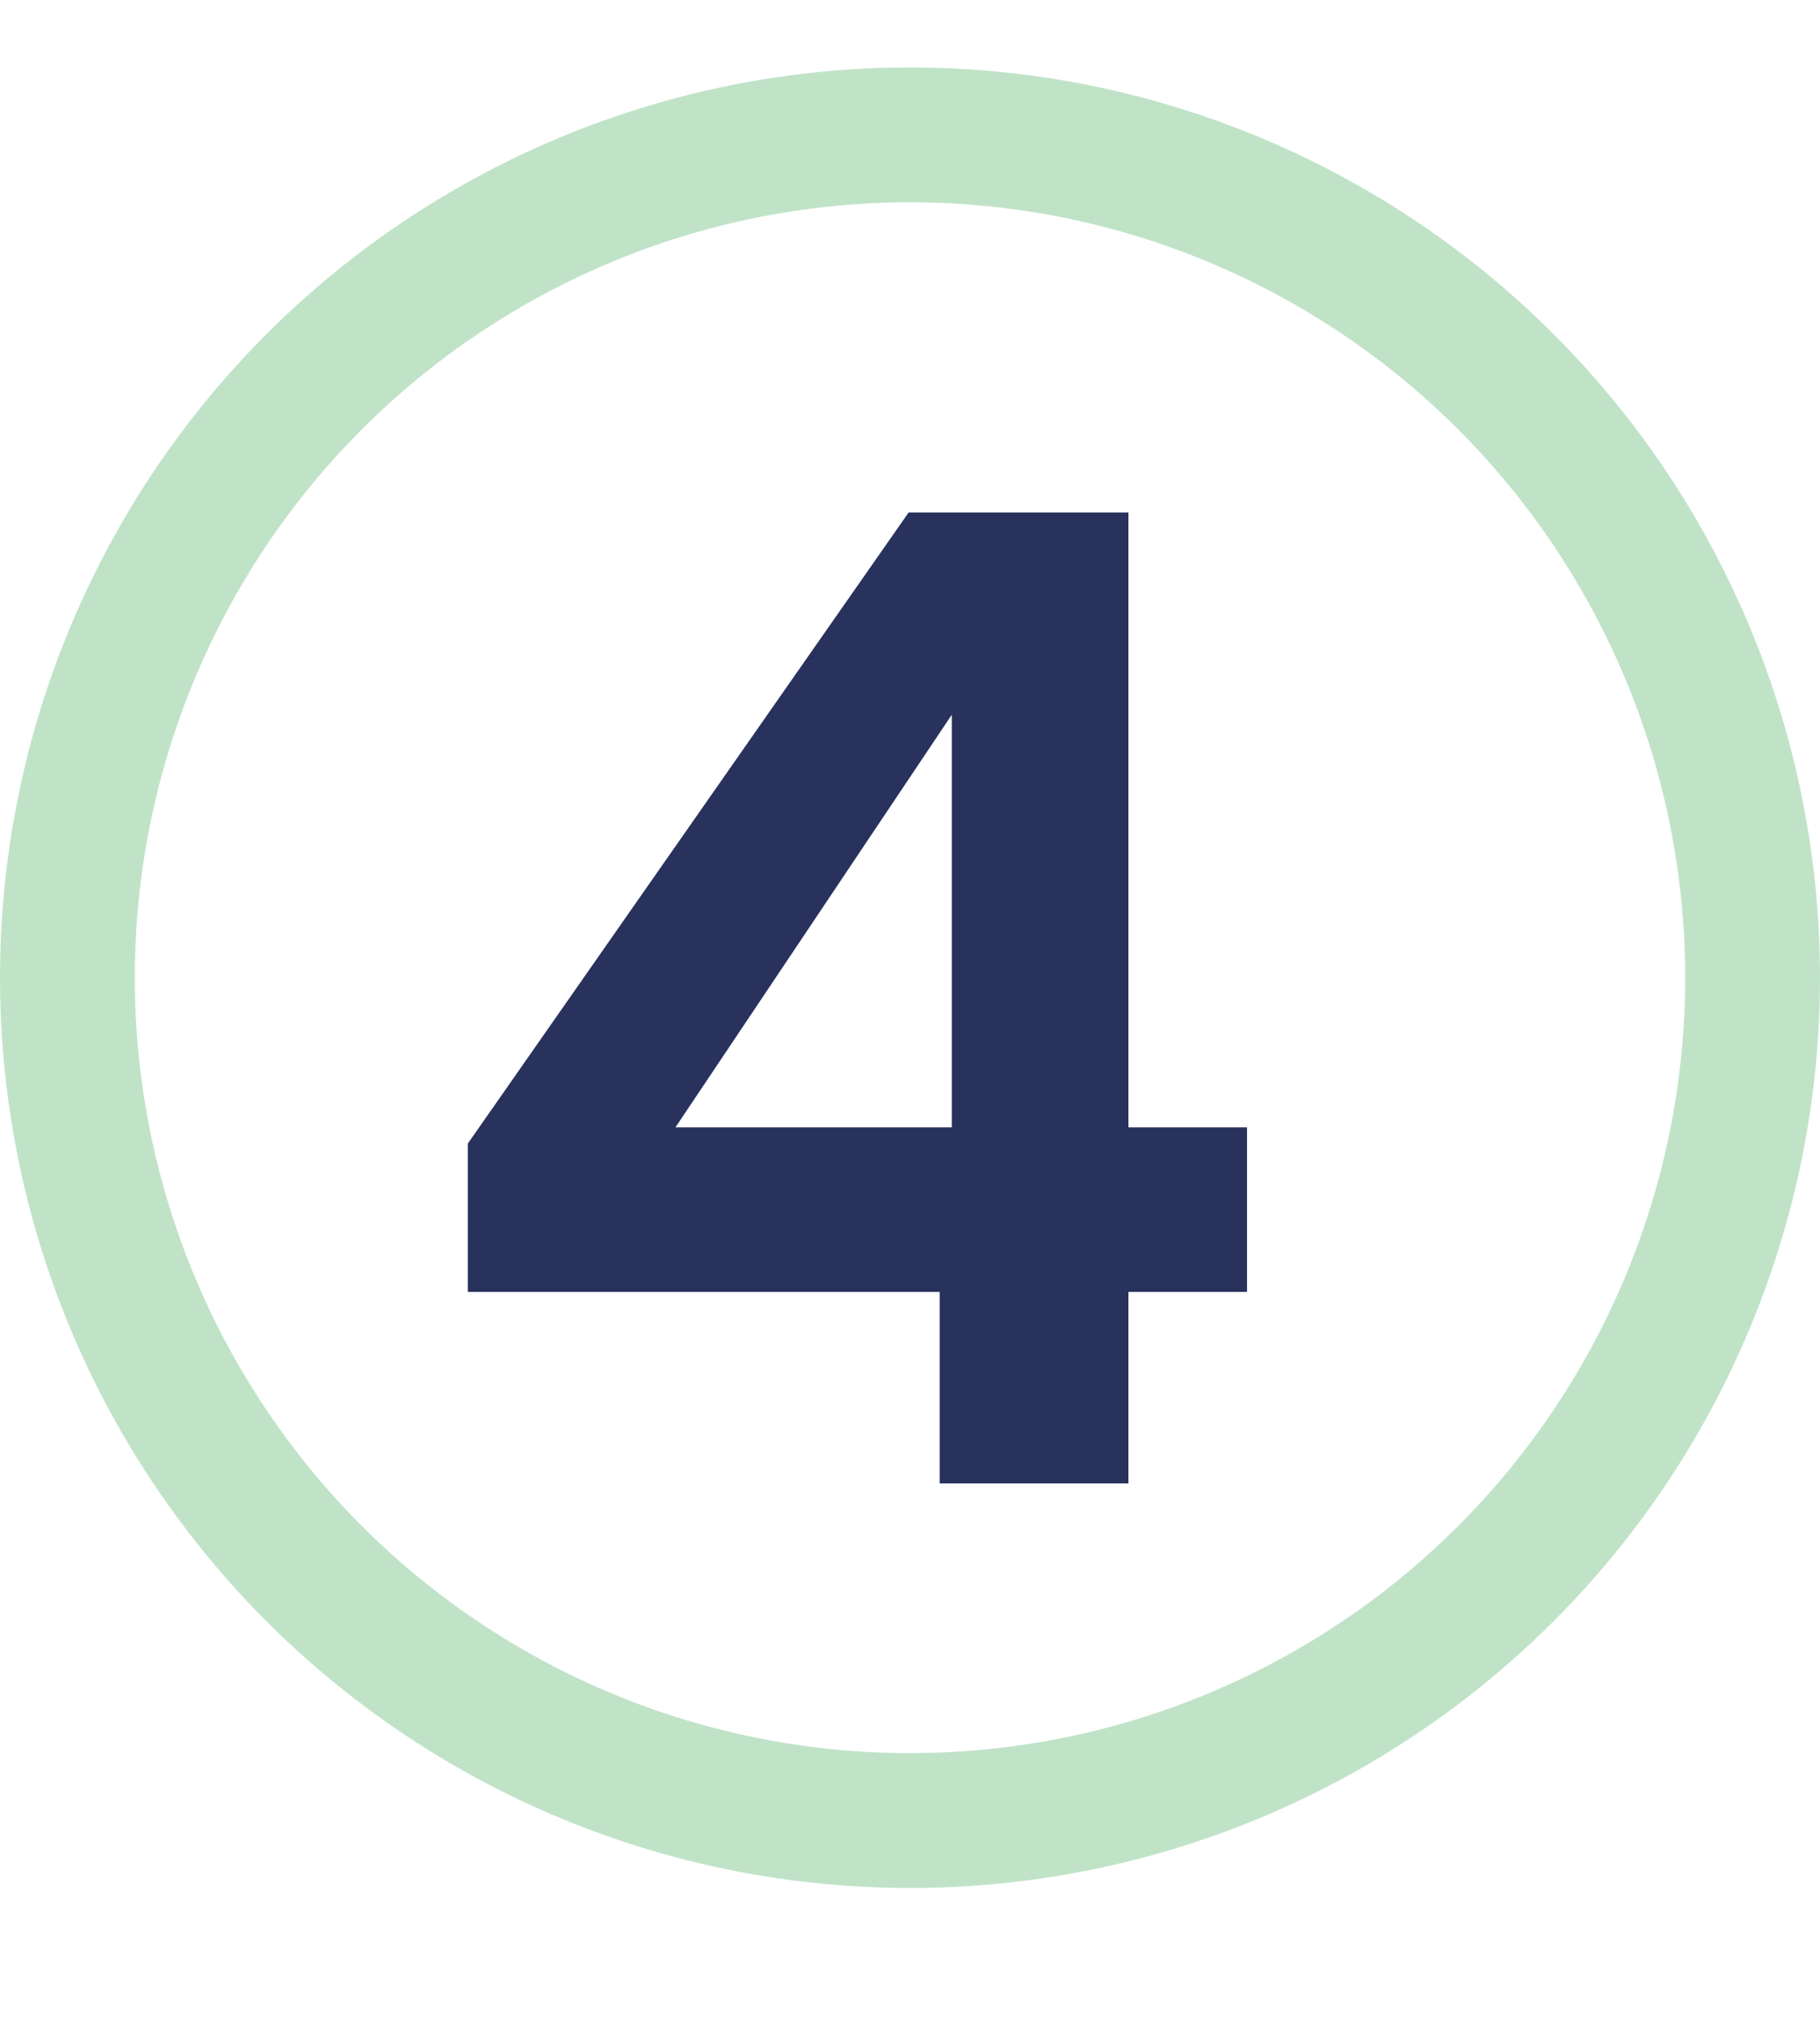
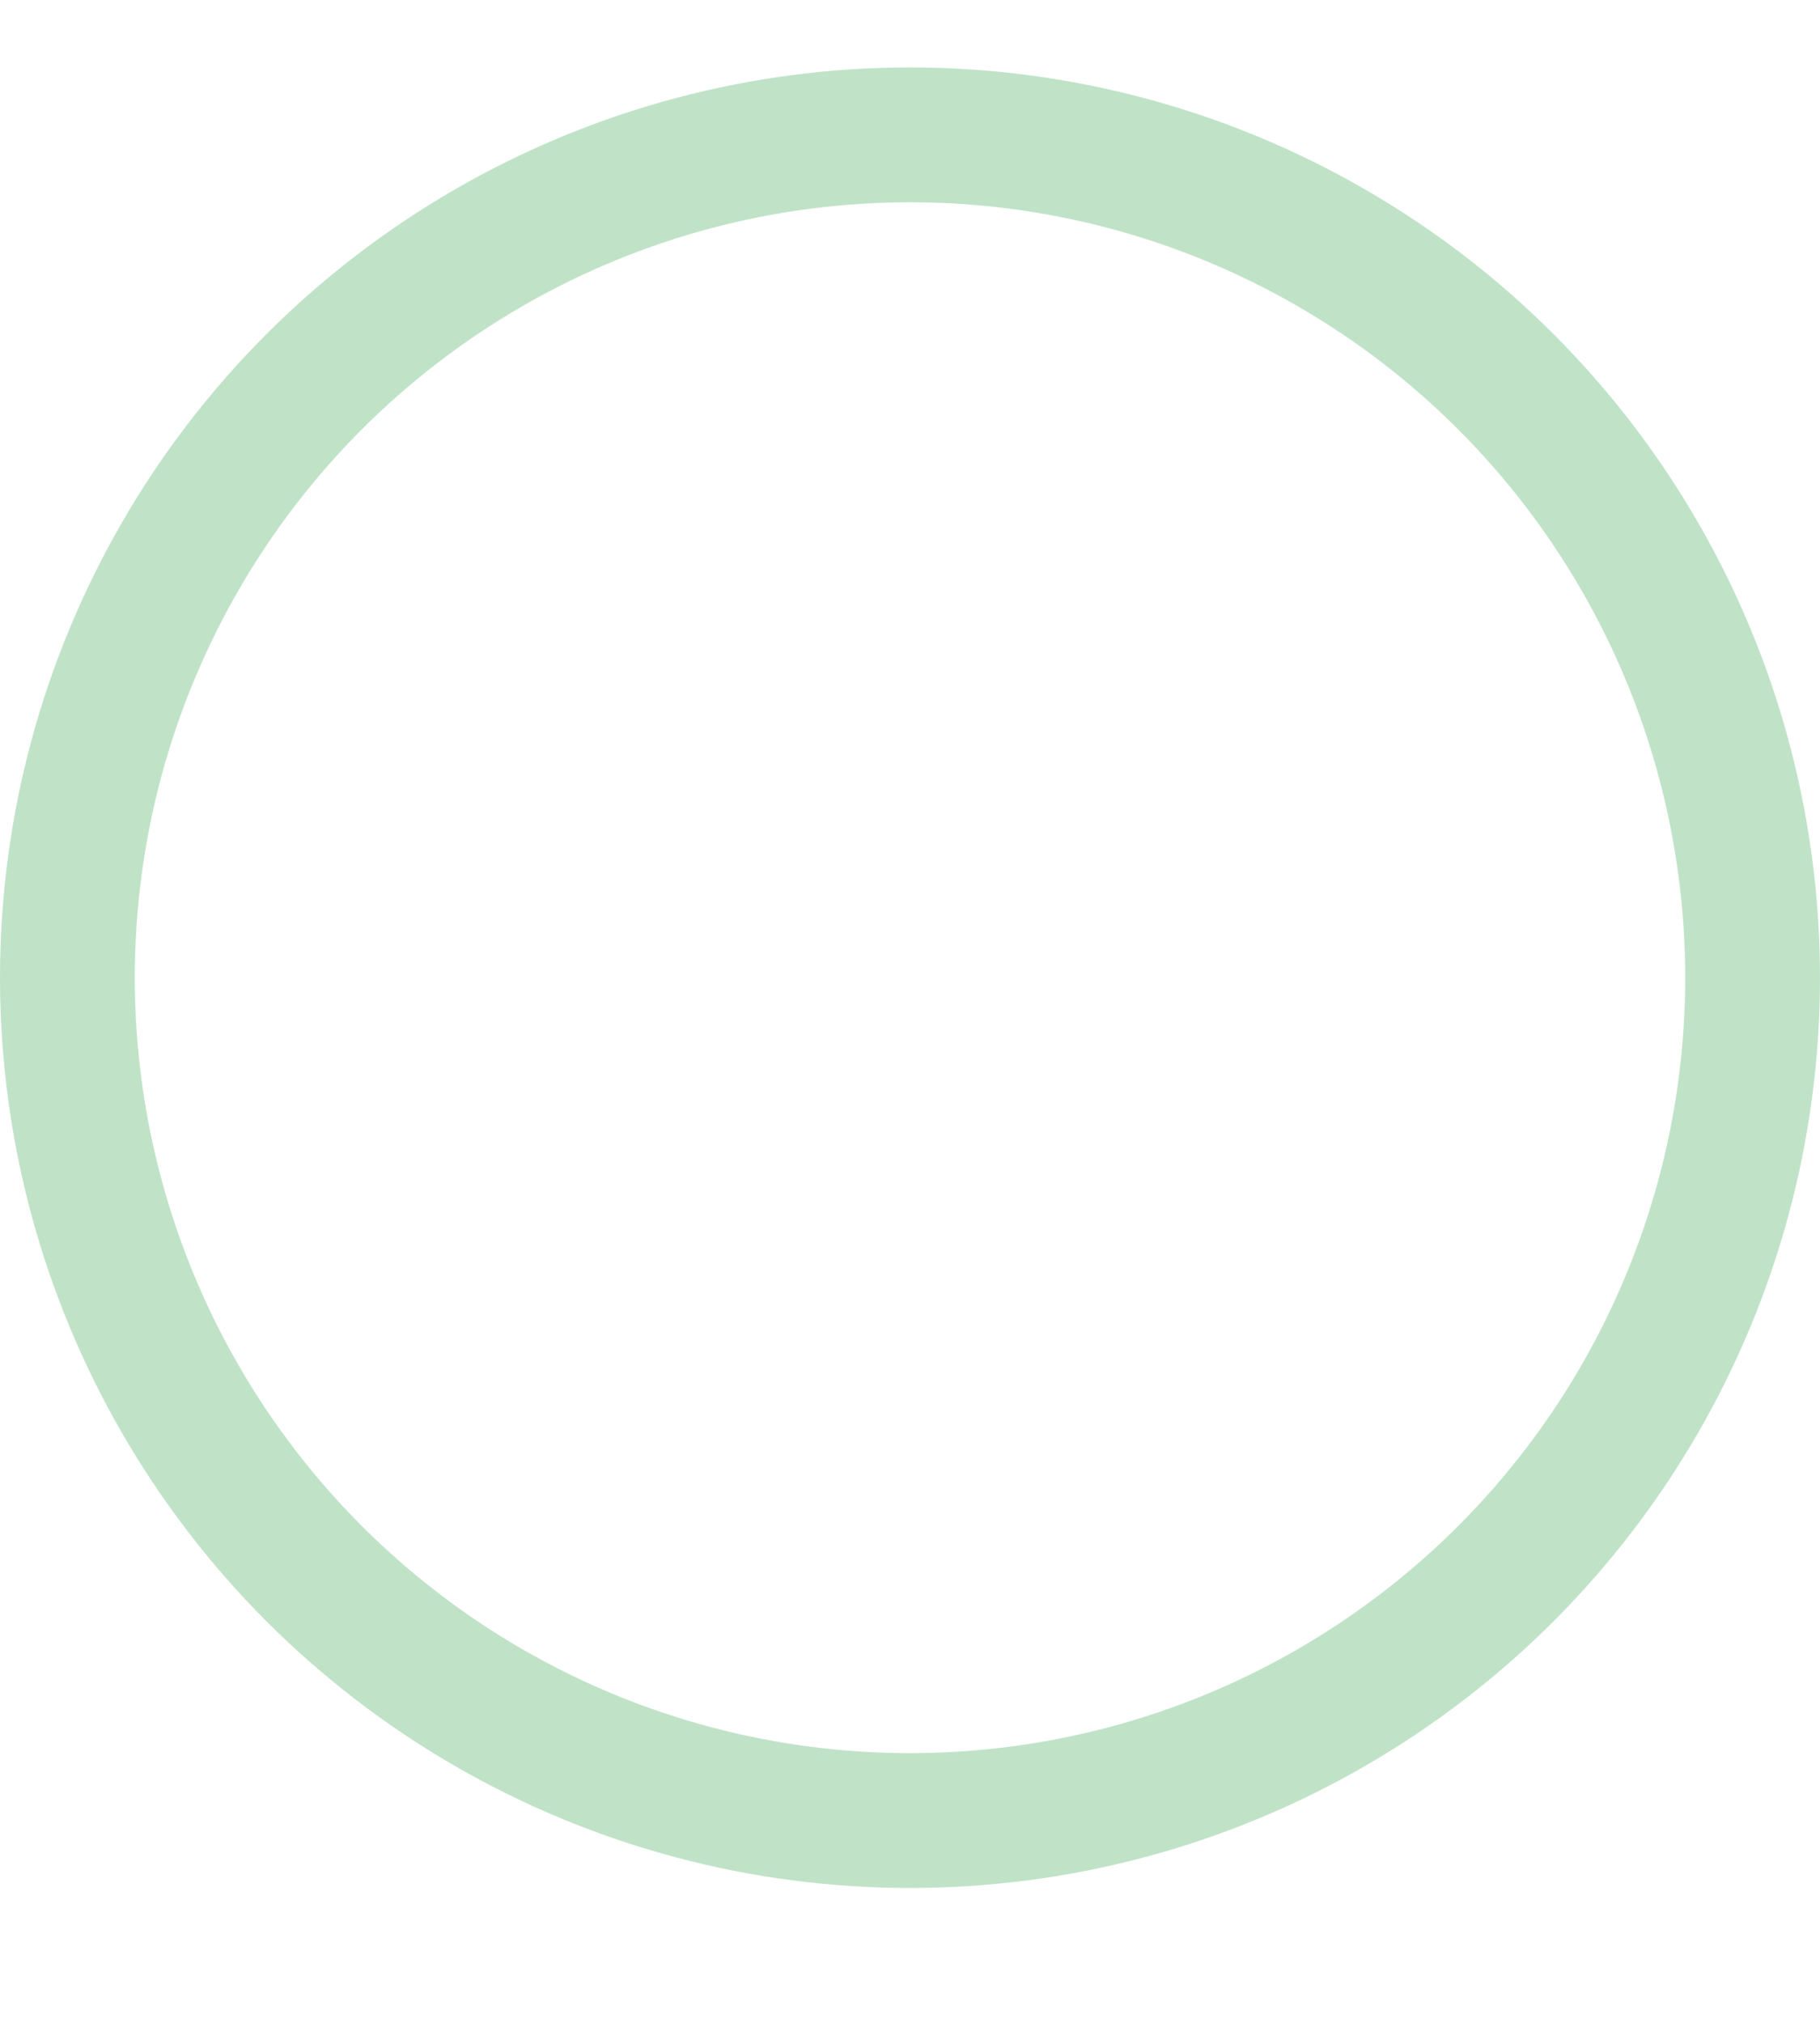
<svg xmlns="http://www.w3.org/2000/svg" width="27" height="30" viewBox="0 0 27 30" fill="none">
  <circle cx="13.5" cy="14.5" r="12.5" stroke="#C0E3C8" stroke-width="2" />
-   <path d="M6.94 19.16V16.96L13.48 7.6H16.74V16.72H18.5V19.16H16.74V22H13.94V19.16H6.94ZM14.12 10.6L10.02 16.72H14.12V10.6Z" fill="#29325D" />
</svg>